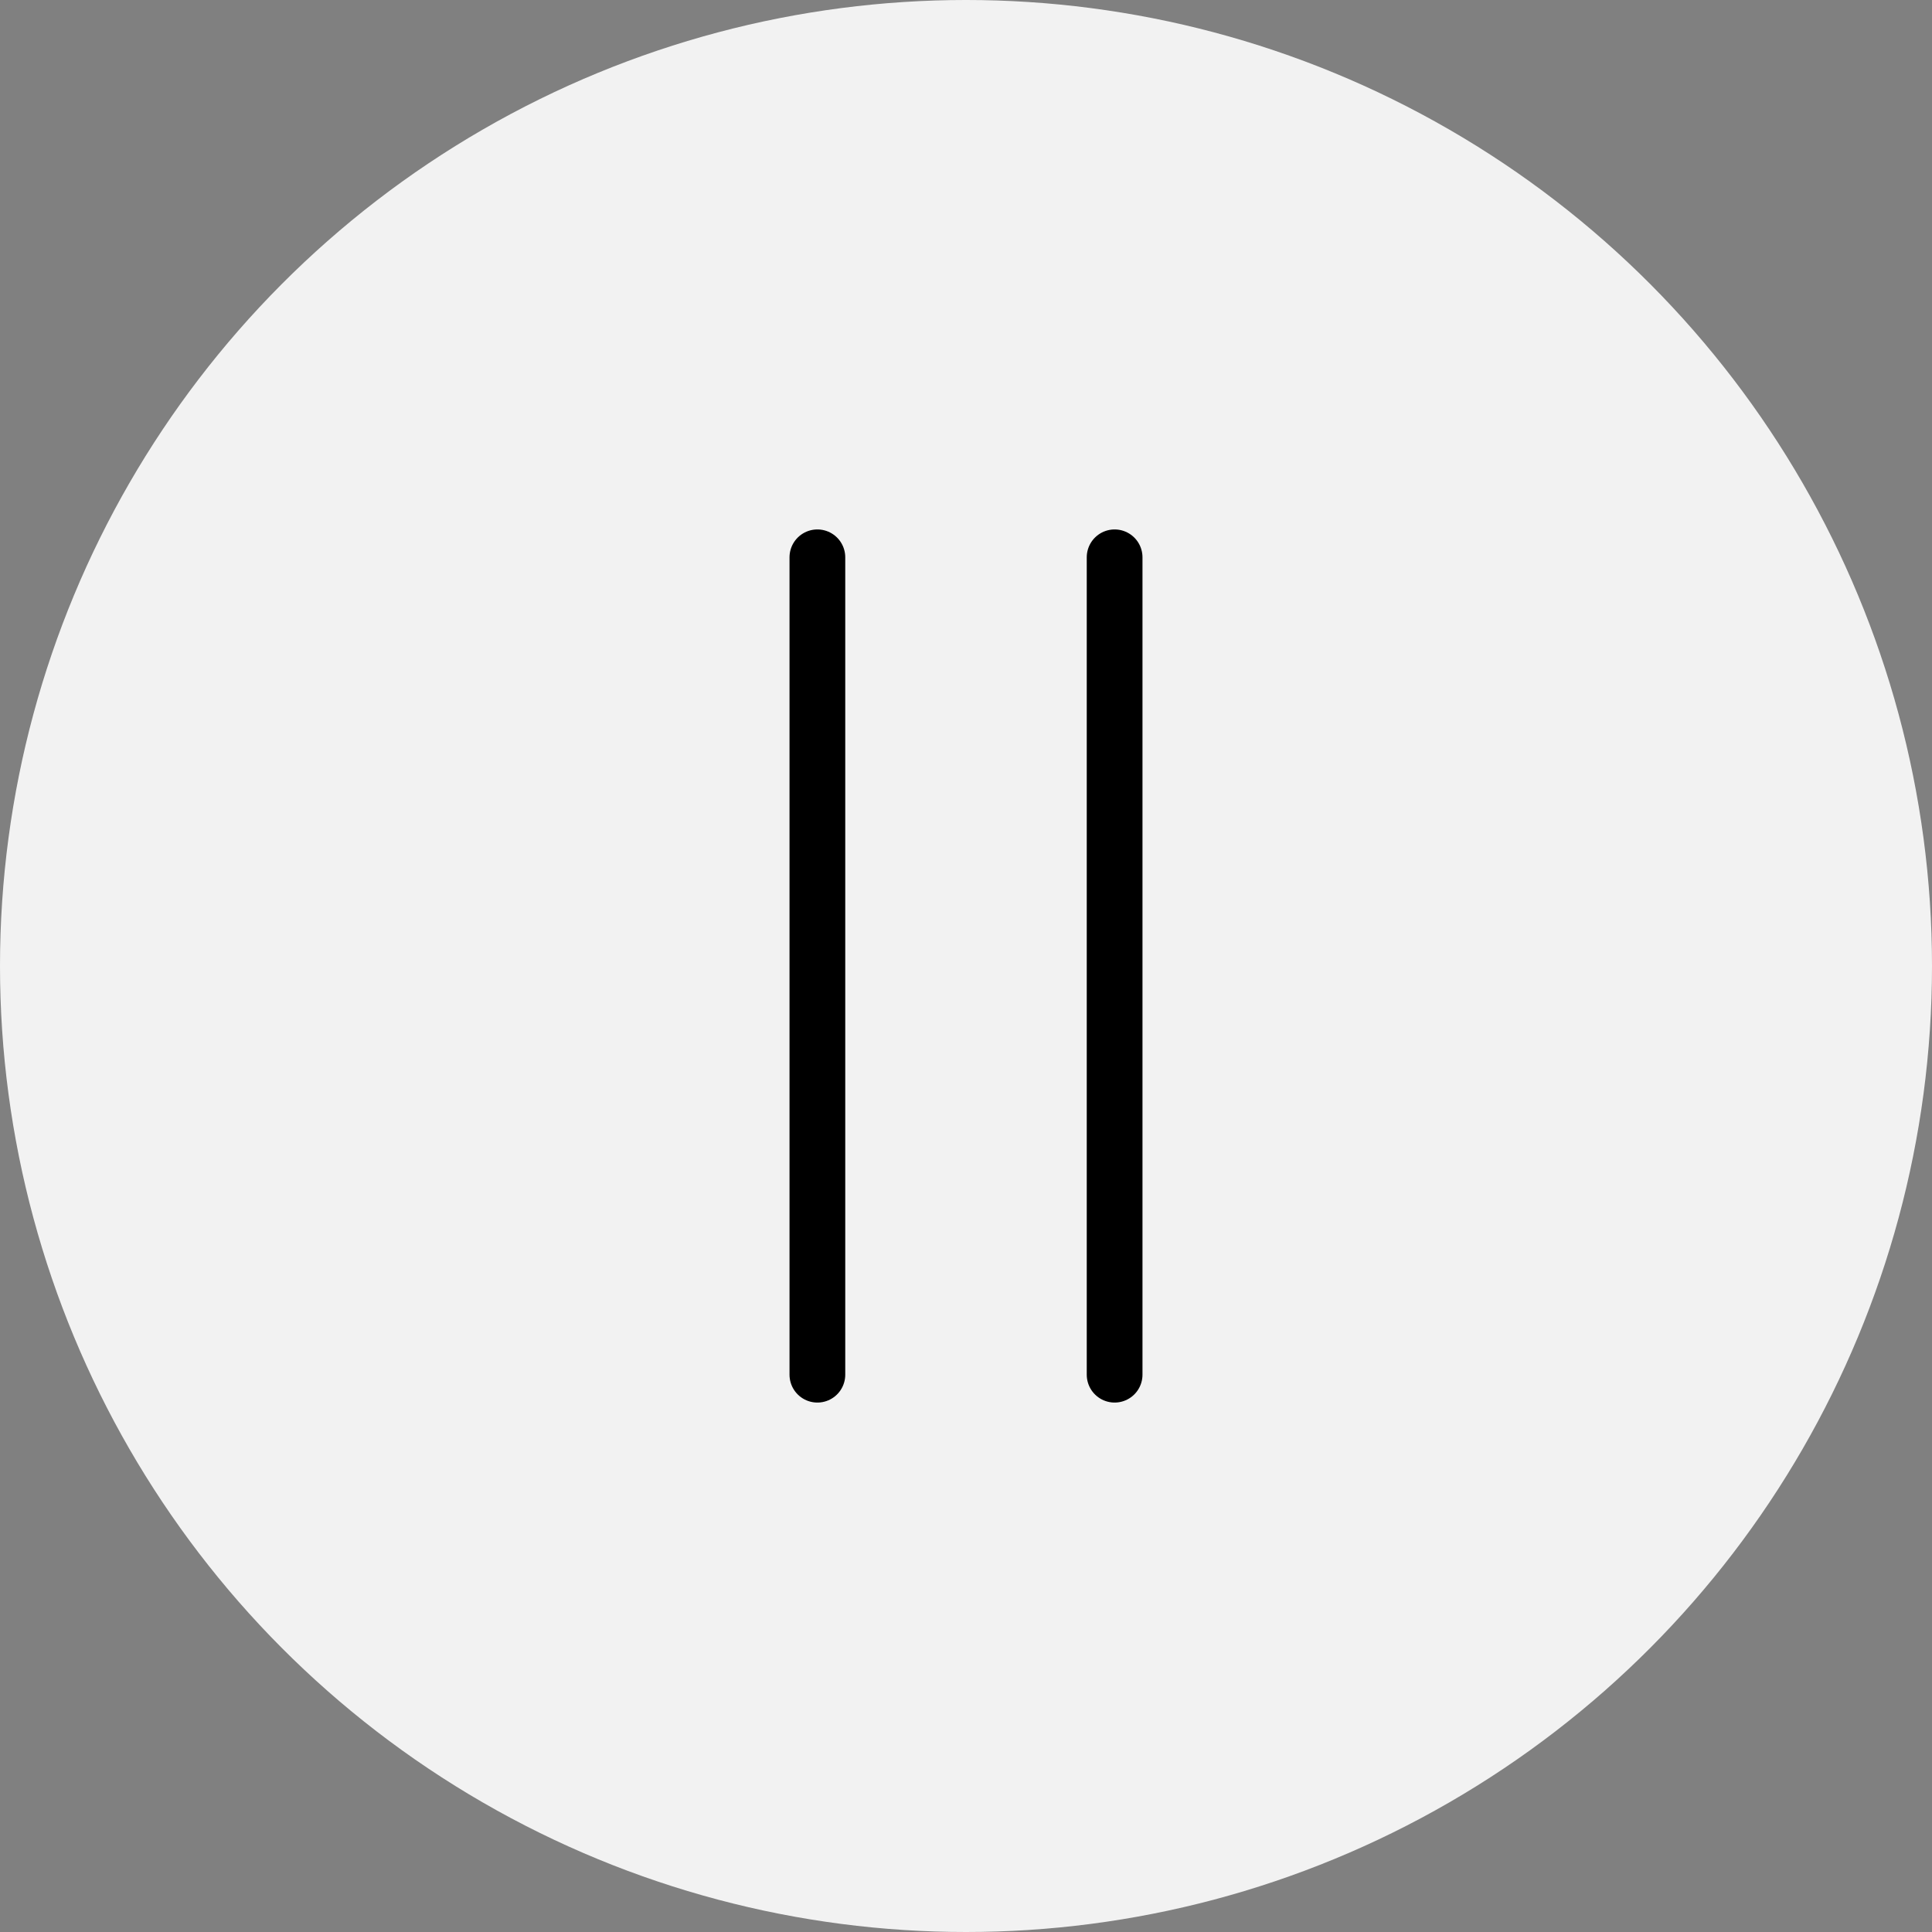
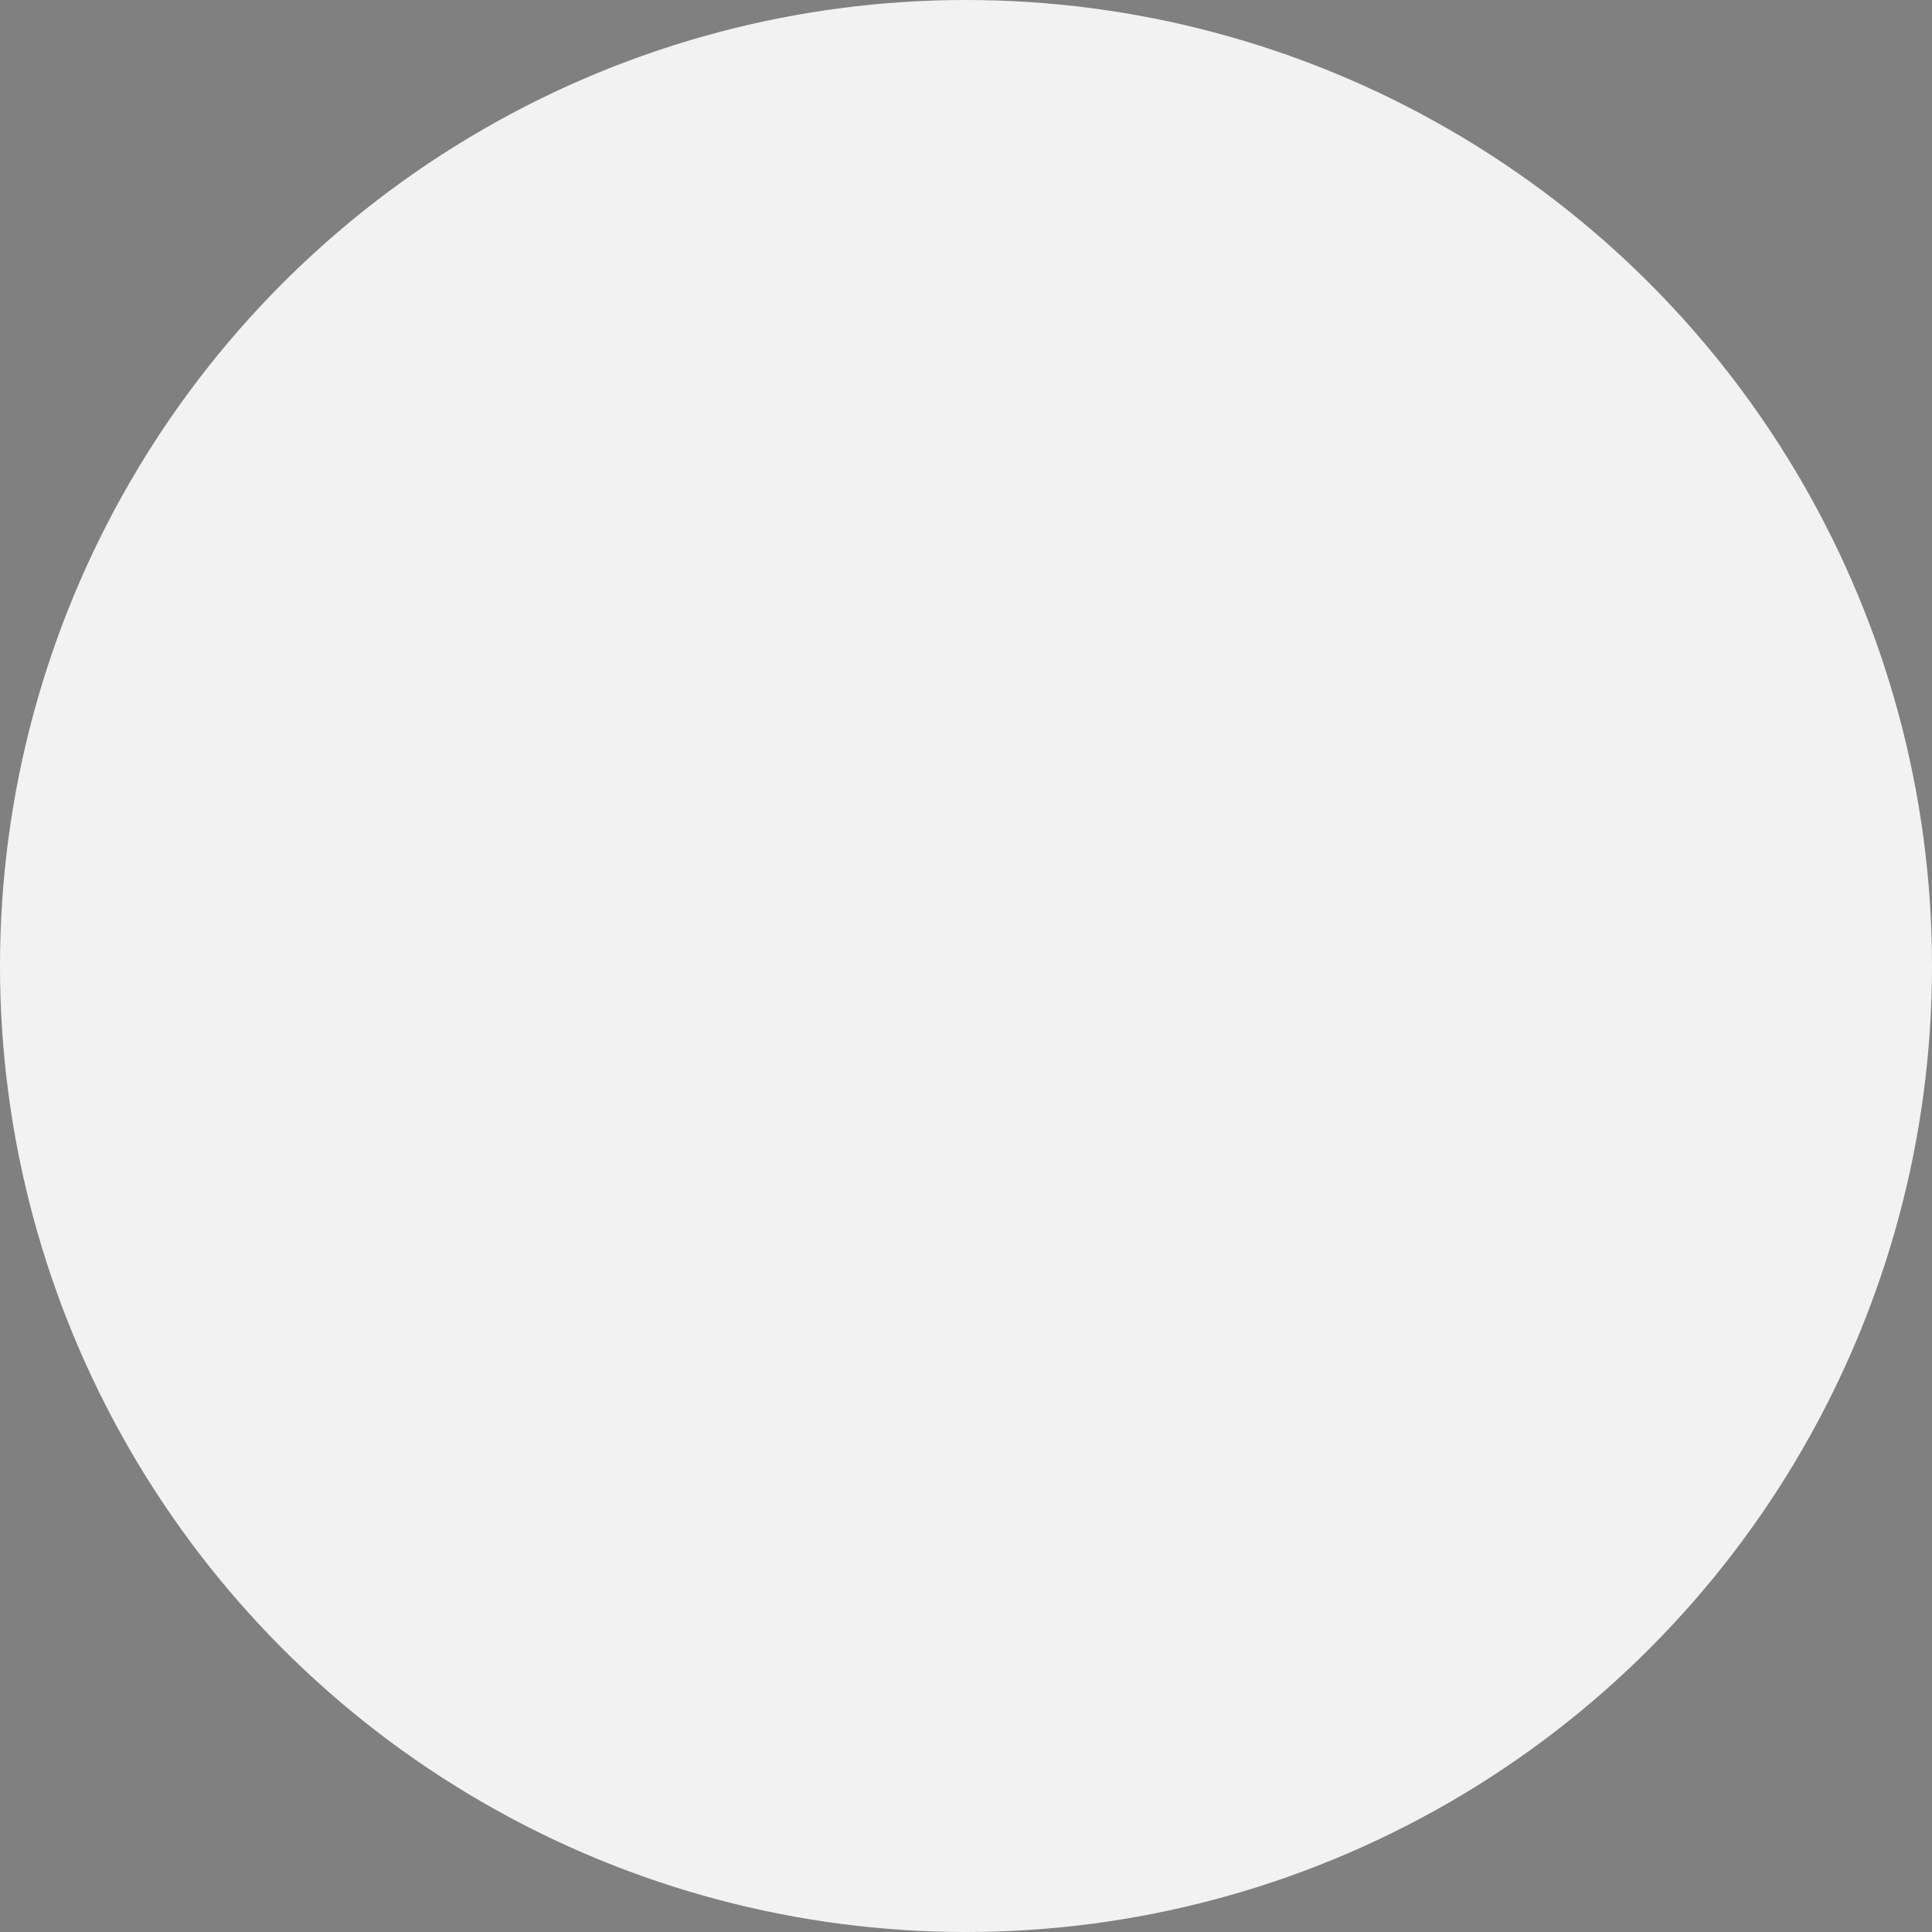
<svg xmlns="http://www.w3.org/2000/svg" width="26" height="26" viewBox="0 0 26 26">
  <rect x="0" y="0" width="26" height="26" fill="#808080" stroke="none" />
  <g id="s_btn_stop" transform="translate(-1502 -200)">
    <circle id="타원_7" data-name="타원 7" cx="13" cy="13" r="13" transform="translate(1502 200)" fill="#f2f2f2" />
    <g id="그룹_85" data-name="그룹 85" transform="translate(-1.5 -786)">
-       <line id="선_5" data-name="선 5" y2="11" transform="translate(1514.5 993.5)" fill="none" stroke="#000" stroke-linecap="round" stroke-width="0.75" />
-       <line id="선_6" data-name="선 6" y2="11" transform="translate(1518.5 993.5)" fill="none" stroke="#000" stroke-linecap="round" stroke-width="0.75" />
-     </g>
+       </g>
  </g>
</svg>